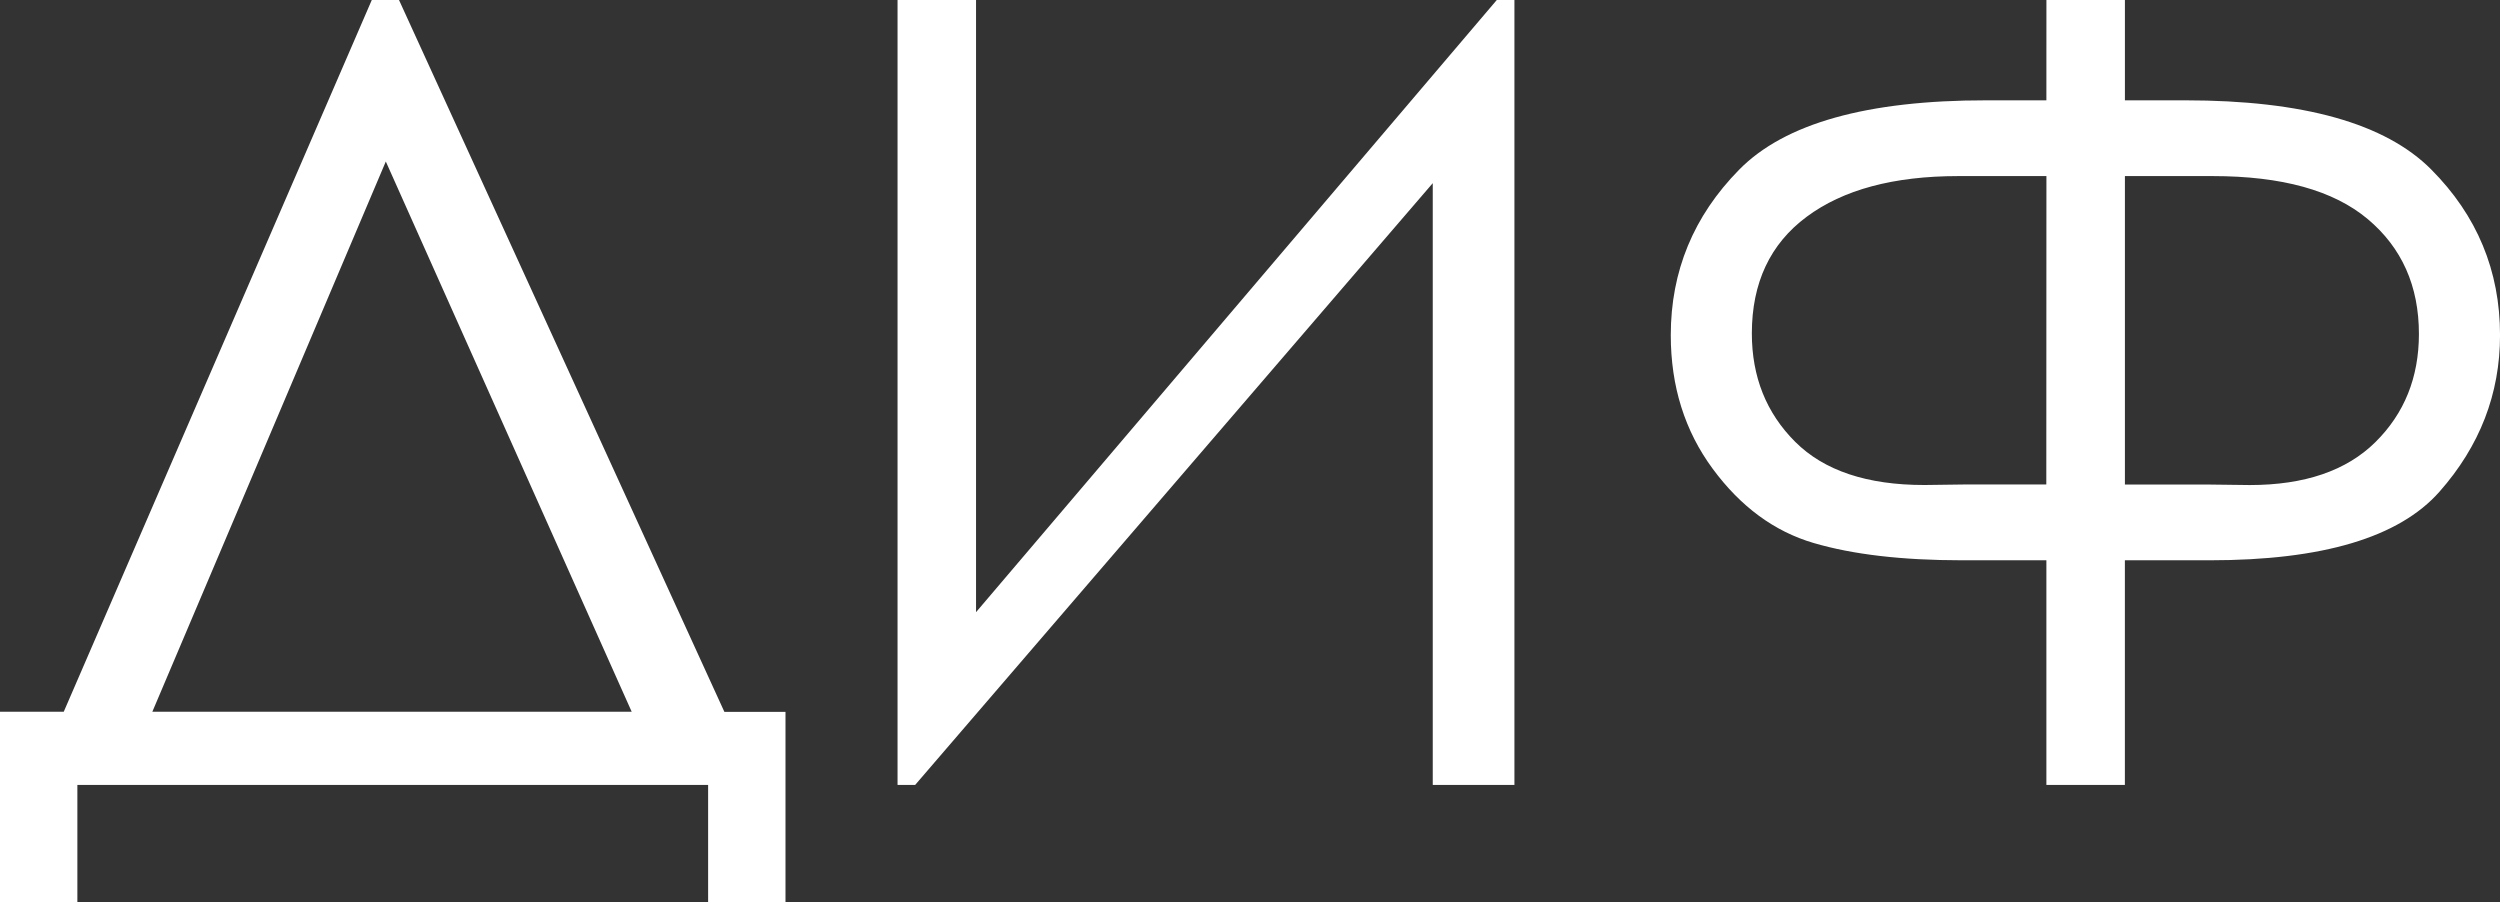
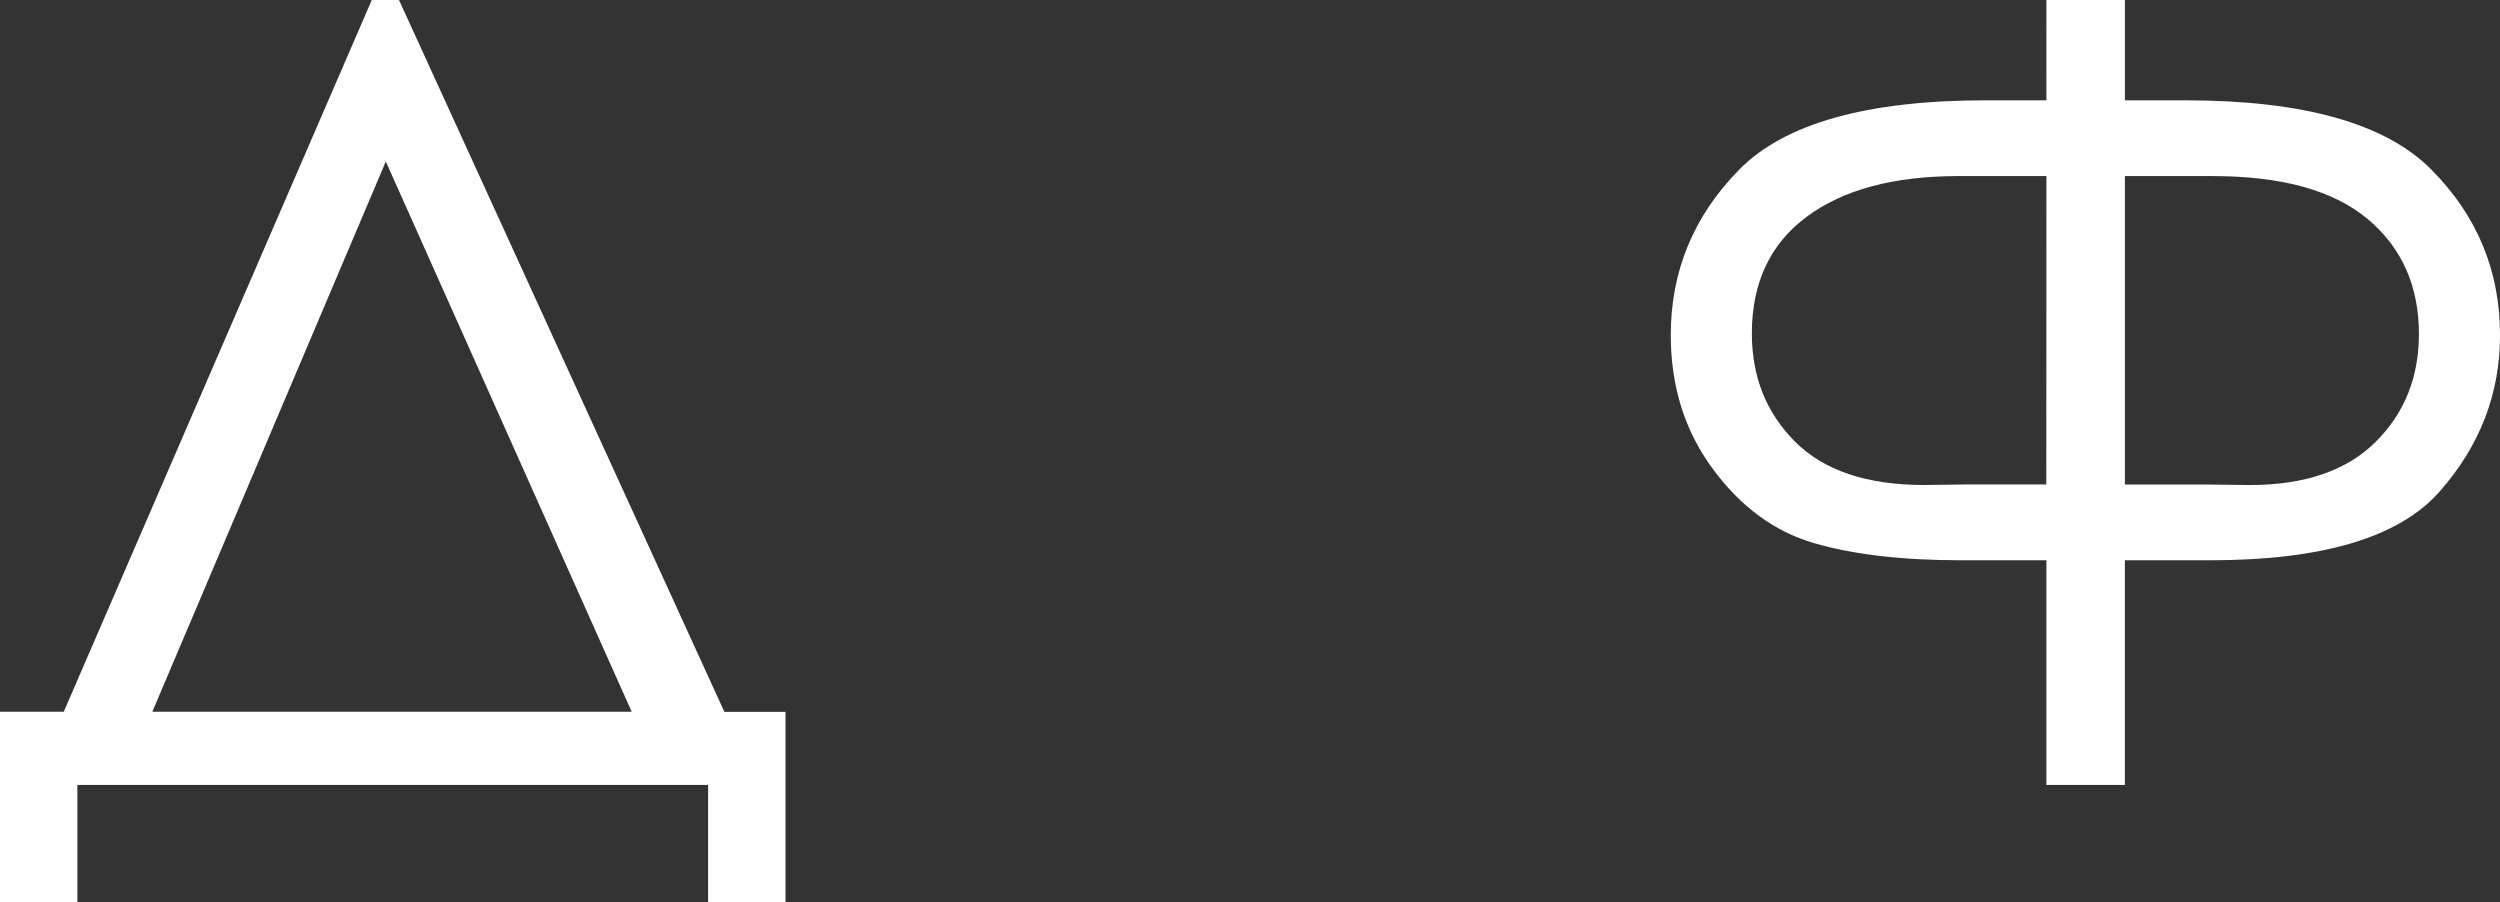
<svg xmlns="http://www.w3.org/2000/svg" viewBox="0 0 668.85 241.41">
  <rect x="0" y="0" width="668.85" height="241.41" fill="#333333" stroke="none" />
  <defs>
    <style>.cls-1{fill:#fff;}</style>
  </defs>
  <title>Ресурс 1</title>
  <g id="Слой_2" data-name="Слой 2">
    <g id="Слой_1-2" data-name="Слой 1">
      <path class="cls-1" d="M20.7,241.41H0v-51H17.06L99.47,0h7.28L193.8,190.45h16.35v51h-20.7V210H20.7Zm20.06-51H169L103.22,43.21Z" />
-       <path class="cls-1" d="M405.17,210H383.32V49L244.84,210h-4.71V0h21V163.78L400.45,0h4.72Z" />
      <path class="cls-1" d="M547.5,0h21V26.84h16.13q47.4,0,65.81,18.49t18.42,44.33q0,23.55-16.21,41.9T591.19,149.9h-22.7V210h-21V149.9H524.91q-24,0-39.74-4.64t-26.95-19.84Q447,110.21,447,89.66,447,64,465.29,45.4t66.2-18.56h16Zm0,47.11H523.9Q498,47.11,483.35,58t-14.66,31.2q0,17.42,11.59,29t34.61,11.56l10.58-.14h22Zm21,0v82.52h22.12l11.28.14q22,0,33.62-11.49t11.64-28.91q0-19.28-13.71-30.77T592,47.11Z" />
    </g>
  </g>
</svg>